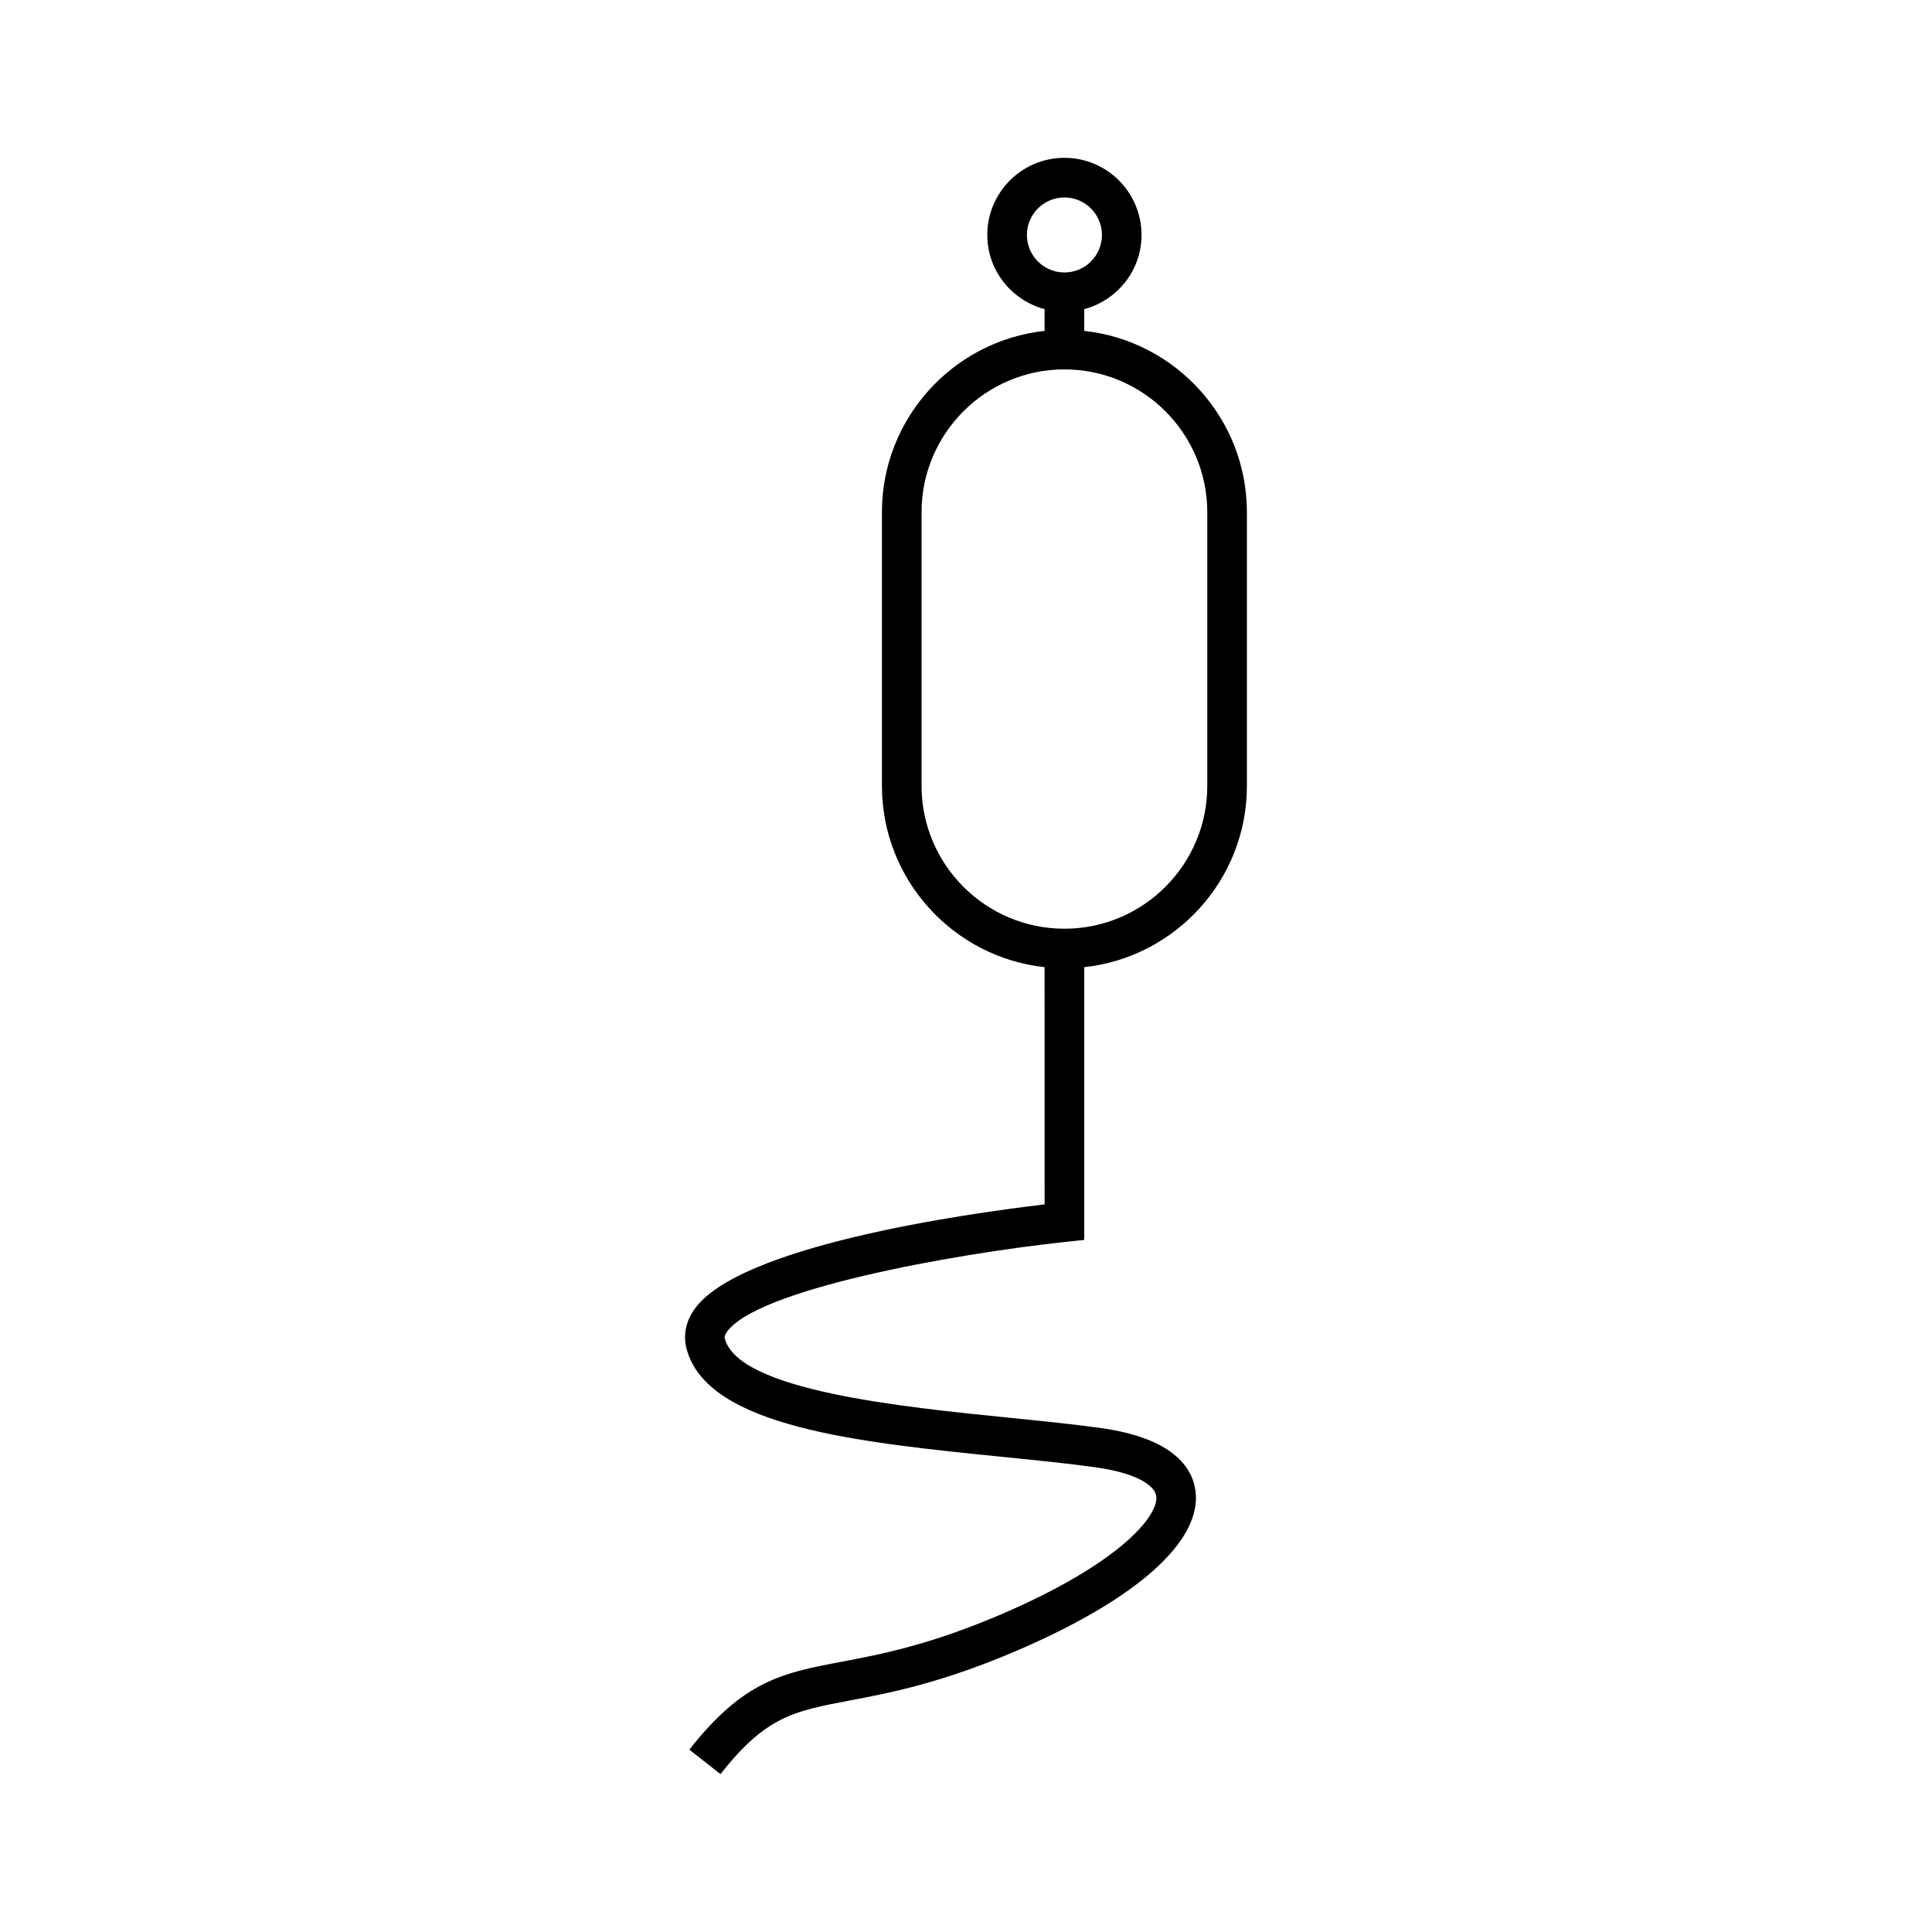
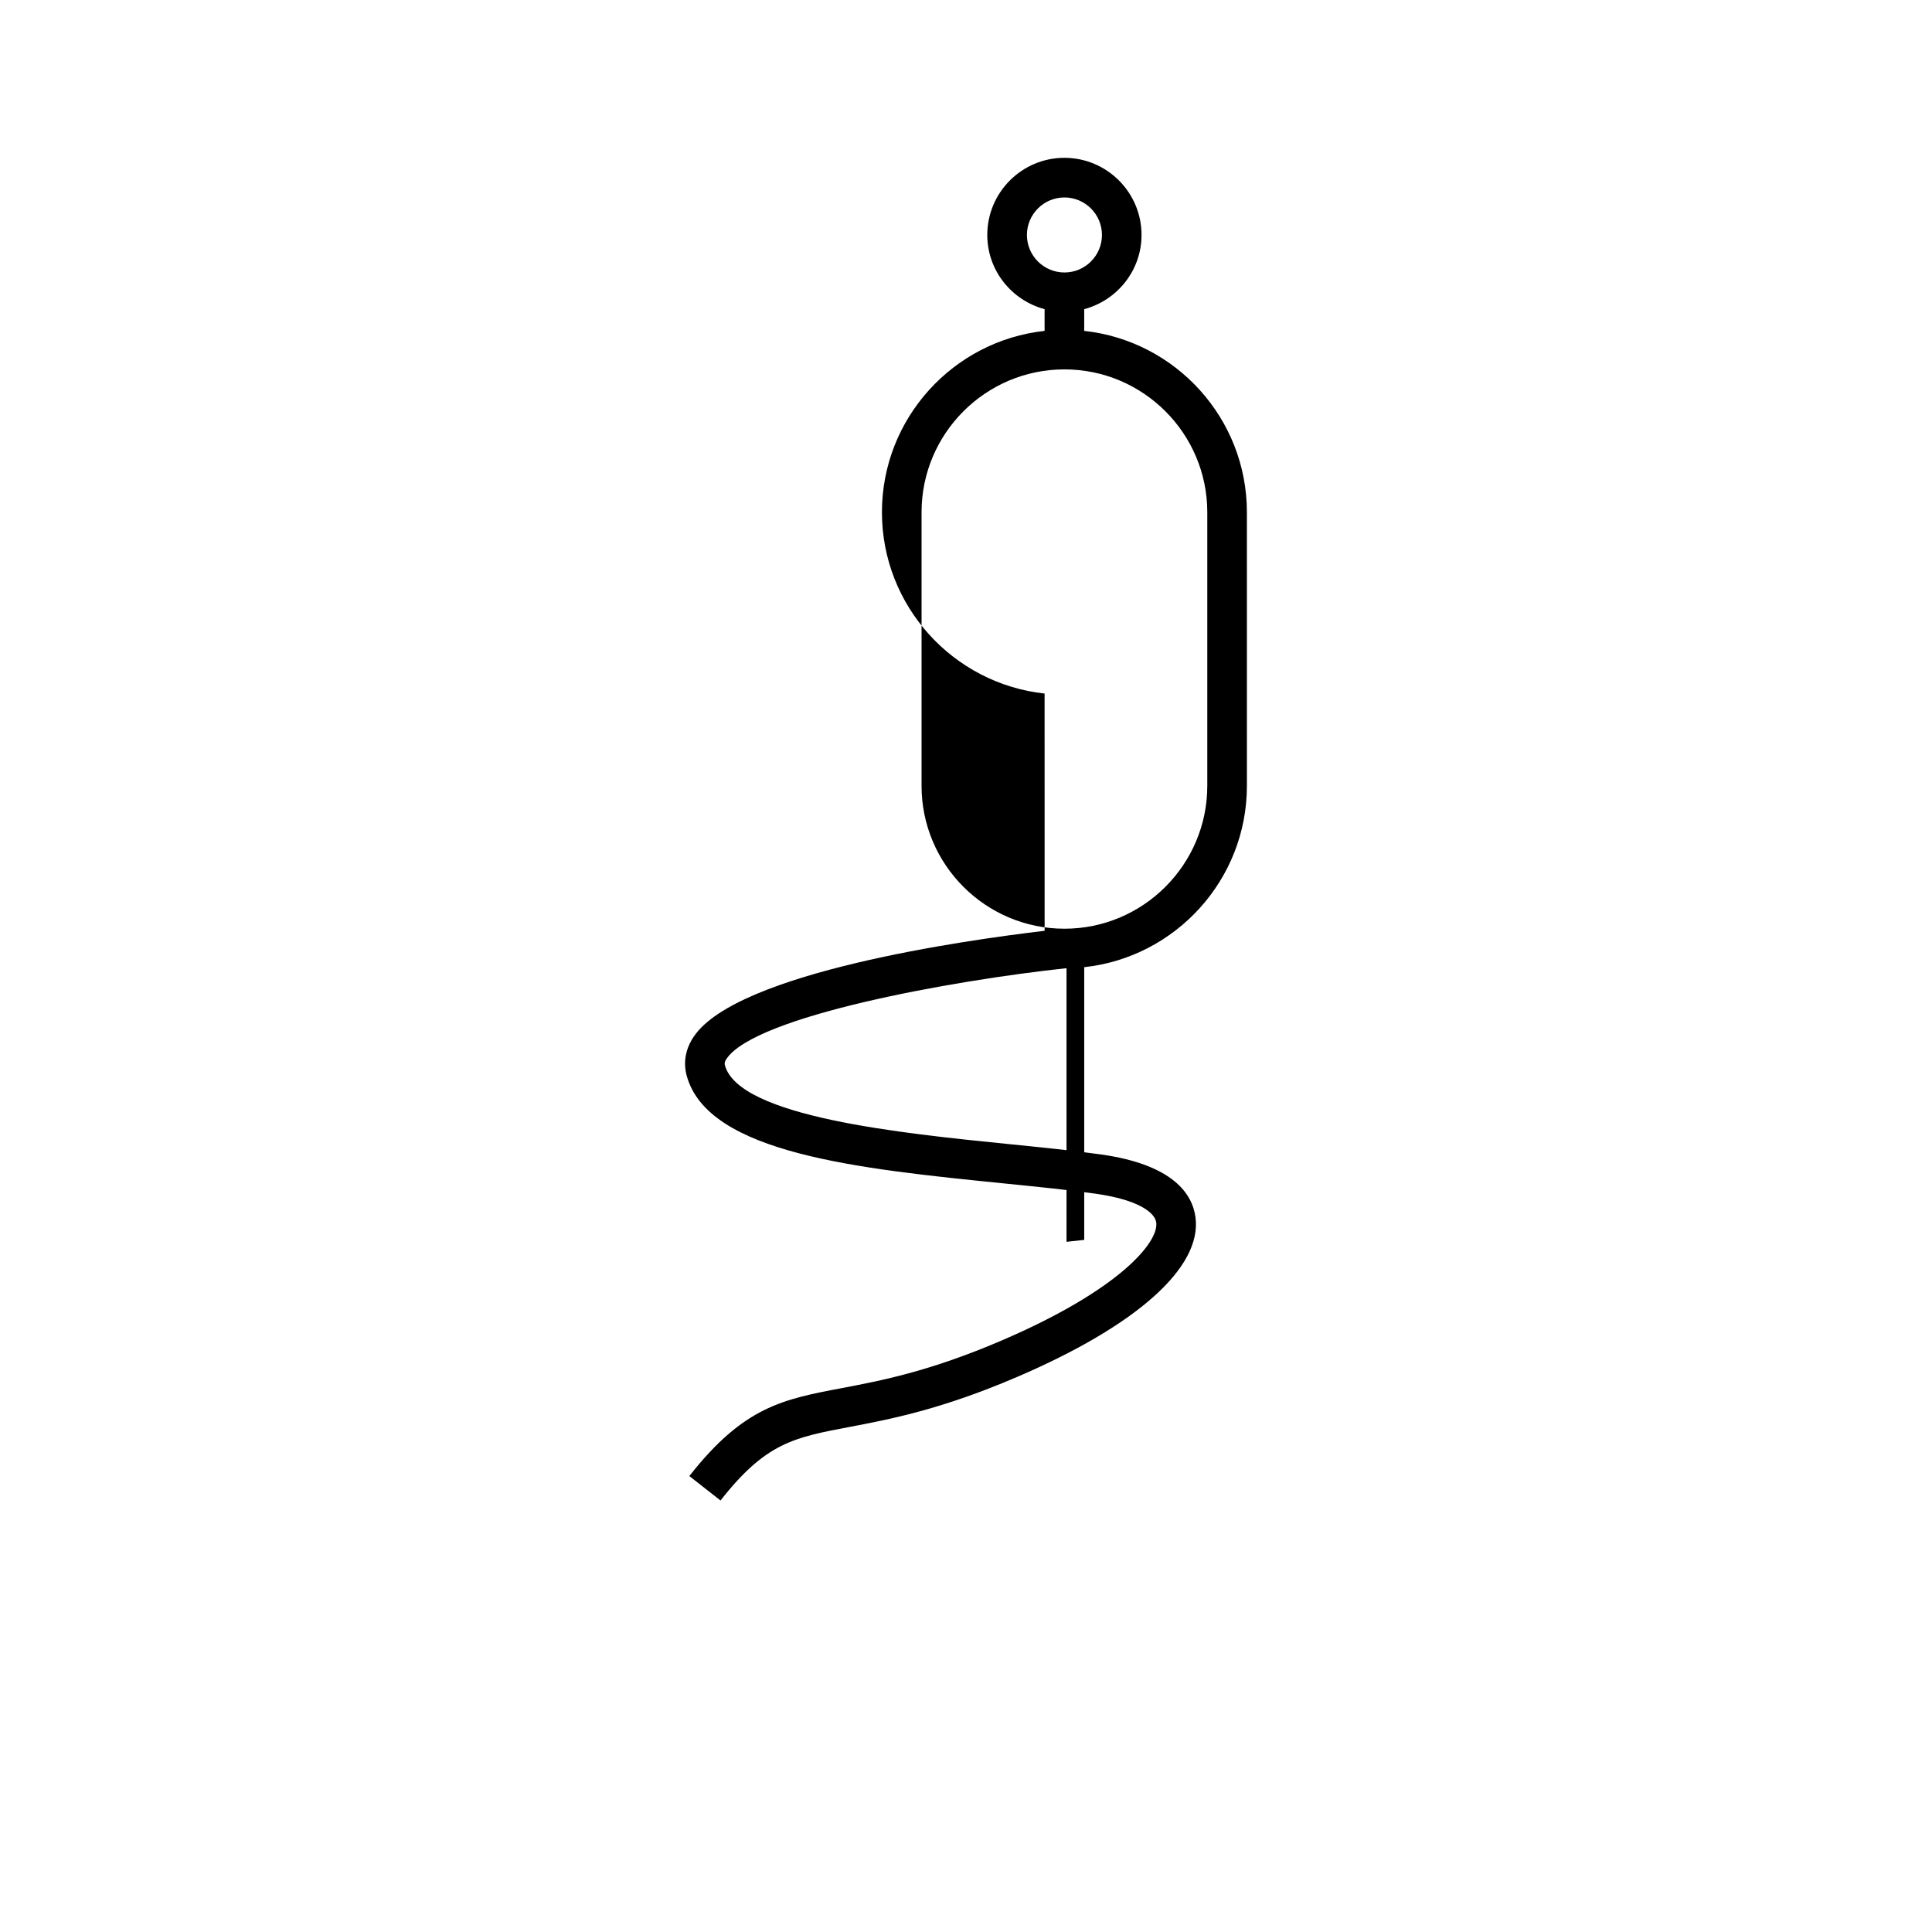
<svg xmlns="http://www.w3.org/2000/svg" fill="#000000" width="800px" height="800px" version="1.1" viewBox="144 144 512 512">
-   <path d="m426.64 473.09 4.691-0.504v-72.27c24.203-2.625 43.113-23.172 43.113-48.055l-0.004-72.516c0-24.891-18.91-45.434-43.113-48.055v-5.758c8.719-2.336 15.191-10.223 15.191-19.668 0-11.266-9.168-20.438-20.441-20.438-11.262 0-20.438 9.168-20.438 20.438 0 9.441 6.473 17.336 15.188 19.668v5.758c-24.199 2.625-43.105 23.172-43.105 48.055v72.508c0 24.887 18.91 45.434 43.105 48.055l0.008 62.871c-20.898 2.465-81.324 10.98-92.926 27.965-2.231 3.269-2.898 6.875-1.926 10.434 5.641 20.66 45.605 24.676 84.262 28.566 8.68 0.875 16.887 1.699 23.941 2.684 11.426 1.59 15.871 4.996 16.23 7.652 0.699 5.211-9.668 17.855-41.082 31.324-19.051 8.16-31.883 10.602-42.199 12.559-15.68 2.969-26.039 4.938-40.453 23.316l8.262 6.477c11.98-15.277 19.391-16.688 34.148-19.484 10.816-2.059 24.273-4.609 44.371-13.227 31.871-13.664 49.133-29.105 47.352-42.363-0.82-6.113-5.856-13.965-25.191-16.652-7.254-1.008-15.551-1.848-24.336-2.731-28.449-2.867-71.441-7.191-75.184-20.887-0.078-0.289-0.211-0.762 0.469-1.754 7.695-11.266 59.328-20.68 90.066-23.969zm-10.496-266.82c0-5.481 4.461-9.941 9.941-9.941 5.484 0 9.945 4.461 9.945 9.941s-4.461 9.941-9.945 9.941c-5.481-0.004-9.941-4.457-9.941-9.941zm-27.922 145.99v-72.508c0-20.875 16.984-37.859 37.859-37.859 20.883 0 37.863 16.984 37.863 37.859v72.508c0 20.875-16.984 37.859-37.863 37.859-20.875 0-37.859-16.984-37.859-37.859z" />
+   <path d="m426.64 473.09 4.691-0.504v-72.27c24.203-2.625 43.113-23.172 43.113-48.055l-0.004-72.516c0-24.891-18.91-45.434-43.113-48.055v-5.758c8.719-2.336 15.191-10.223 15.191-19.668 0-11.266-9.168-20.438-20.441-20.438-11.262 0-20.438 9.168-20.438 20.438 0 9.441 6.473 17.336 15.188 19.668v5.758c-24.199 2.625-43.105 23.172-43.105 48.055c0 24.887 18.91 45.434 43.105 48.055l0.008 62.871c-20.898 2.465-81.324 10.98-92.926 27.965-2.231 3.269-2.898 6.875-1.926 10.434 5.641 20.66 45.605 24.676 84.262 28.566 8.68 0.875 16.887 1.699 23.941 2.684 11.426 1.59 15.871 4.996 16.23 7.652 0.699 5.211-9.668 17.855-41.082 31.324-19.051 8.16-31.883 10.602-42.199 12.559-15.68 2.969-26.039 4.938-40.453 23.316l8.262 6.477c11.98-15.277 19.391-16.688 34.148-19.484 10.816-2.059 24.273-4.609 44.371-13.227 31.871-13.664 49.133-29.105 47.352-42.363-0.82-6.113-5.856-13.965-25.191-16.652-7.254-1.008-15.551-1.848-24.336-2.731-28.449-2.867-71.441-7.191-75.184-20.887-0.078-0.289-0.211-0.762 0.469-1.754 7.695-11.266 59.328-20.68 90.066-23.969zm-10.496-266.82c0-5.481 4.461-9.941 9.941-9.941 5.484 0 9.945 4.461 9.945 9.941s-4.461 9.941-9.945 9.941c-5.481-0.004-9.941-4.457-9.941-9.941zm-27.922 145.99v-72.508c0-20.875 16.984-37.859 37.859-37.859 20.883 0 37.863 16.984 37.863 37.859v72.508c0 20.875-16.984 37.859-37.863 37.859-20.875 0-37.859-16.984-37.859-37.859z" />
</svg>